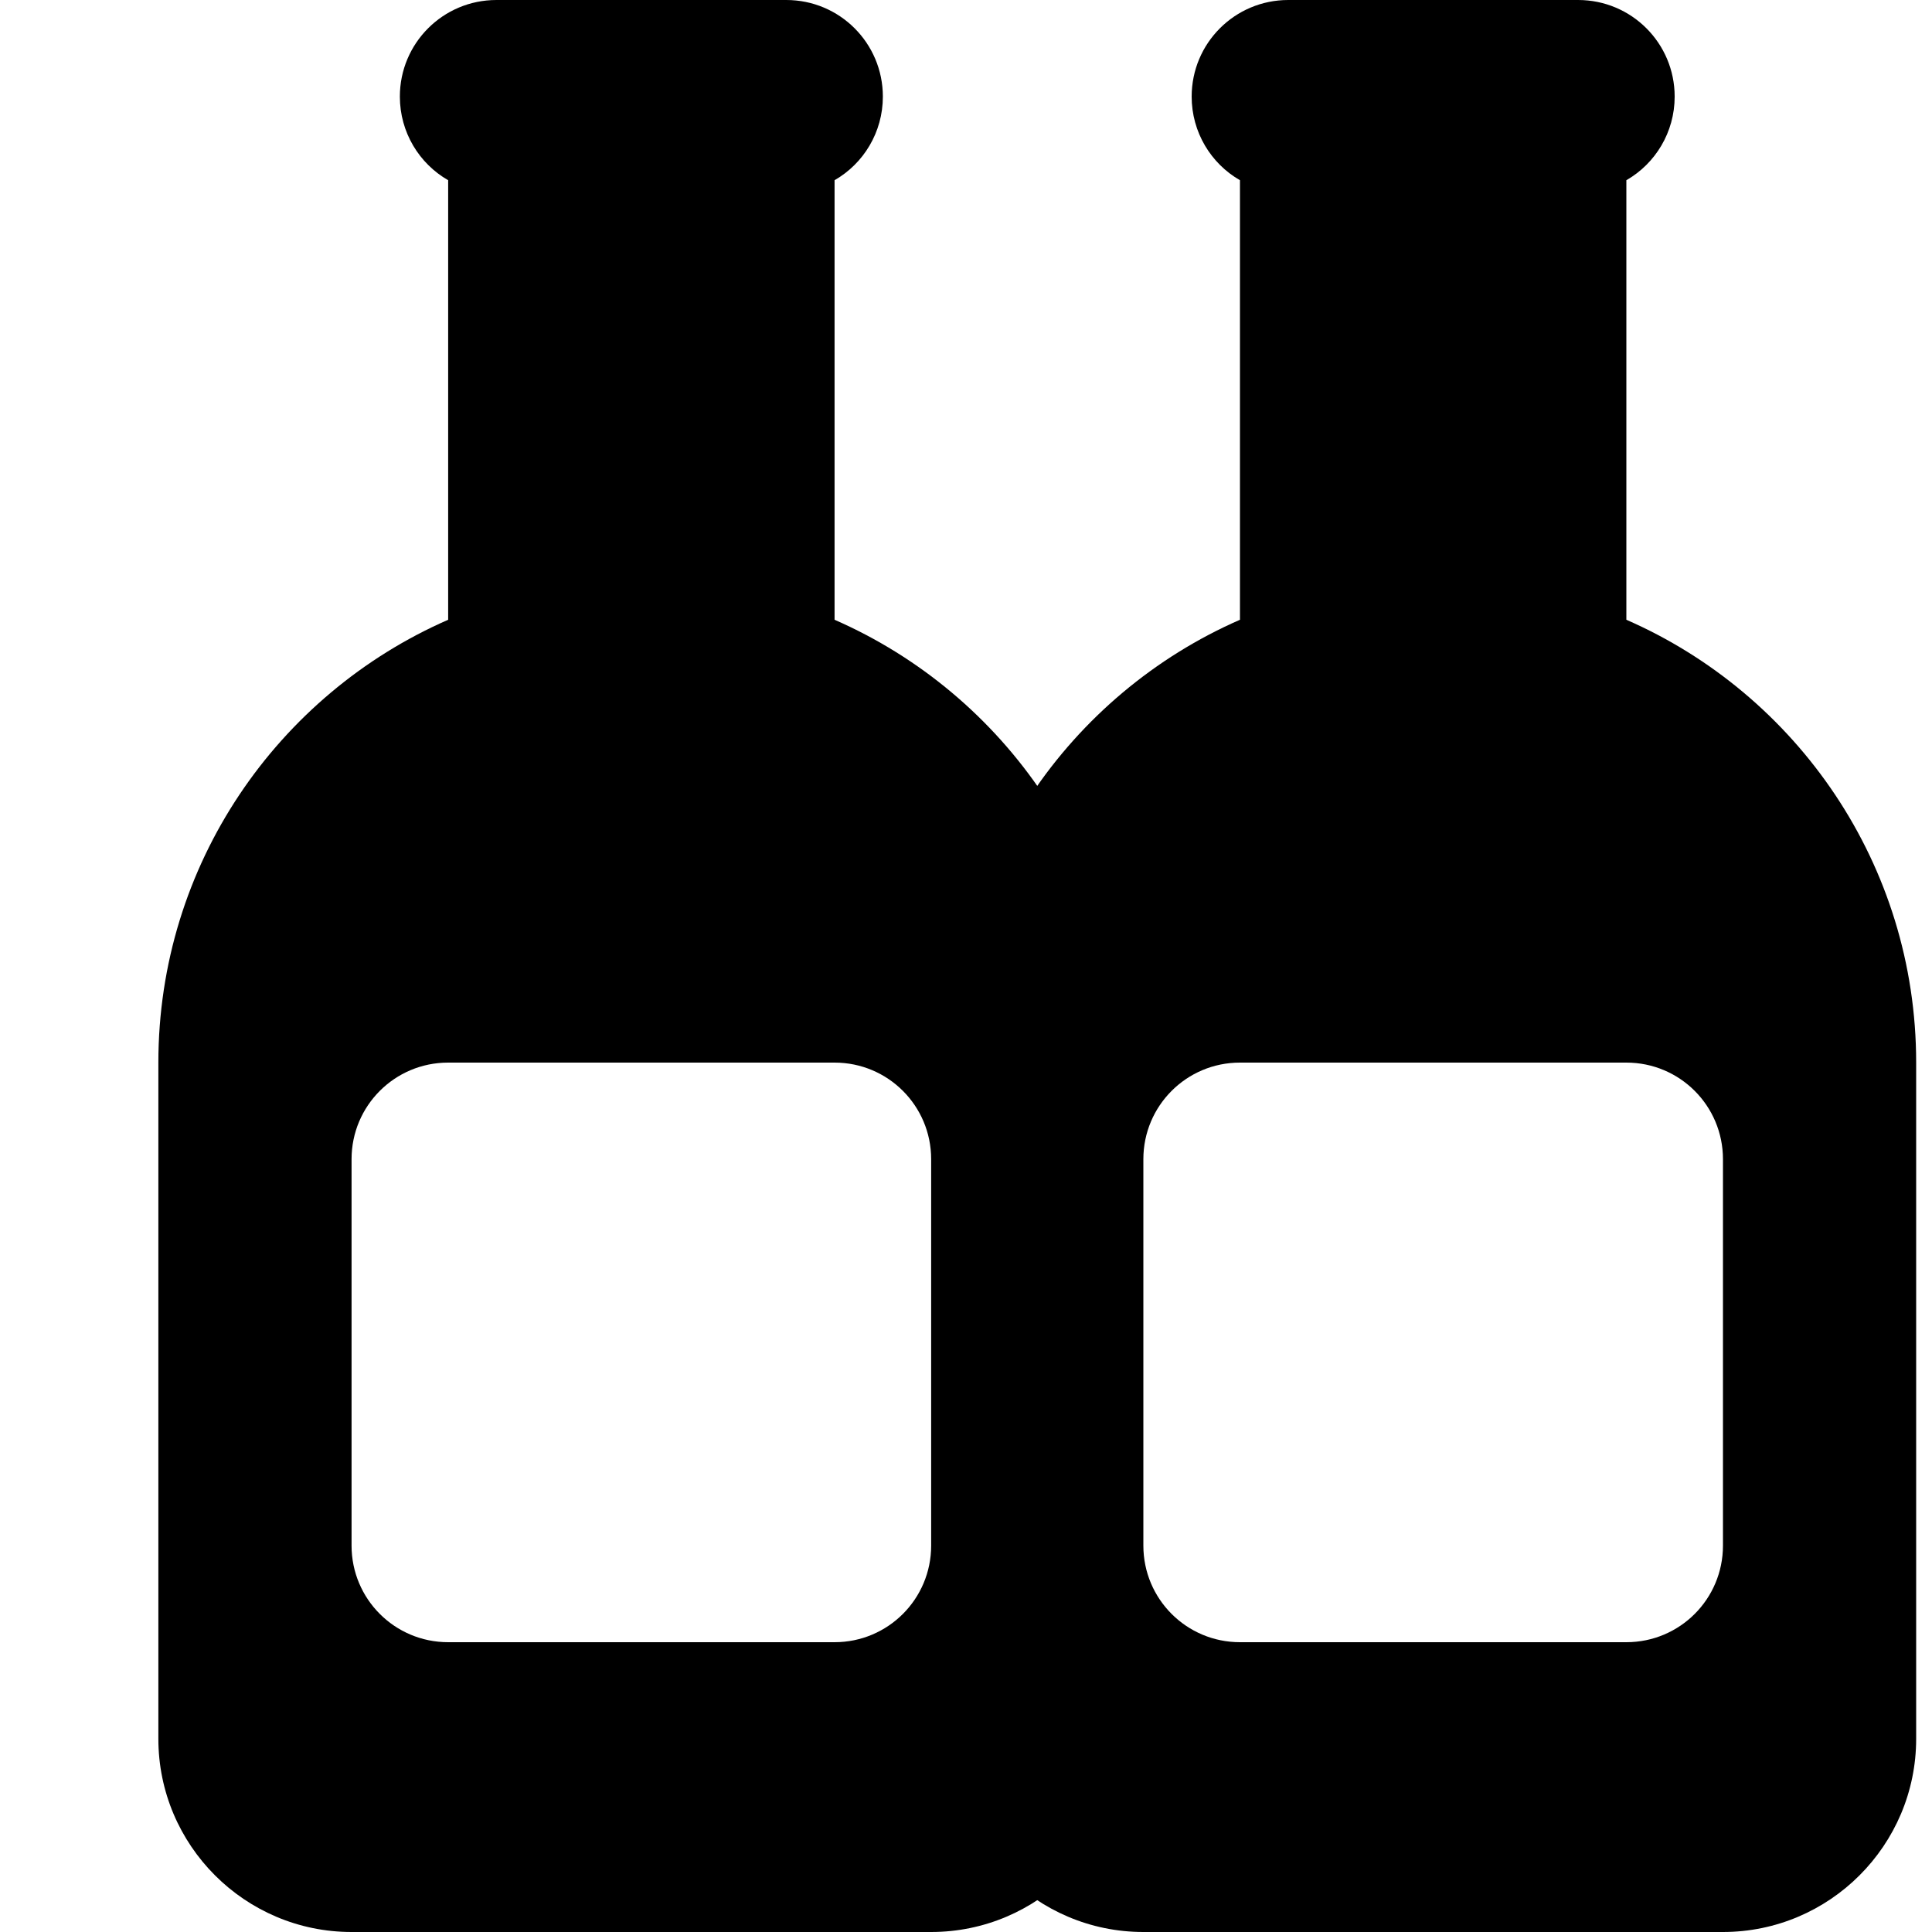
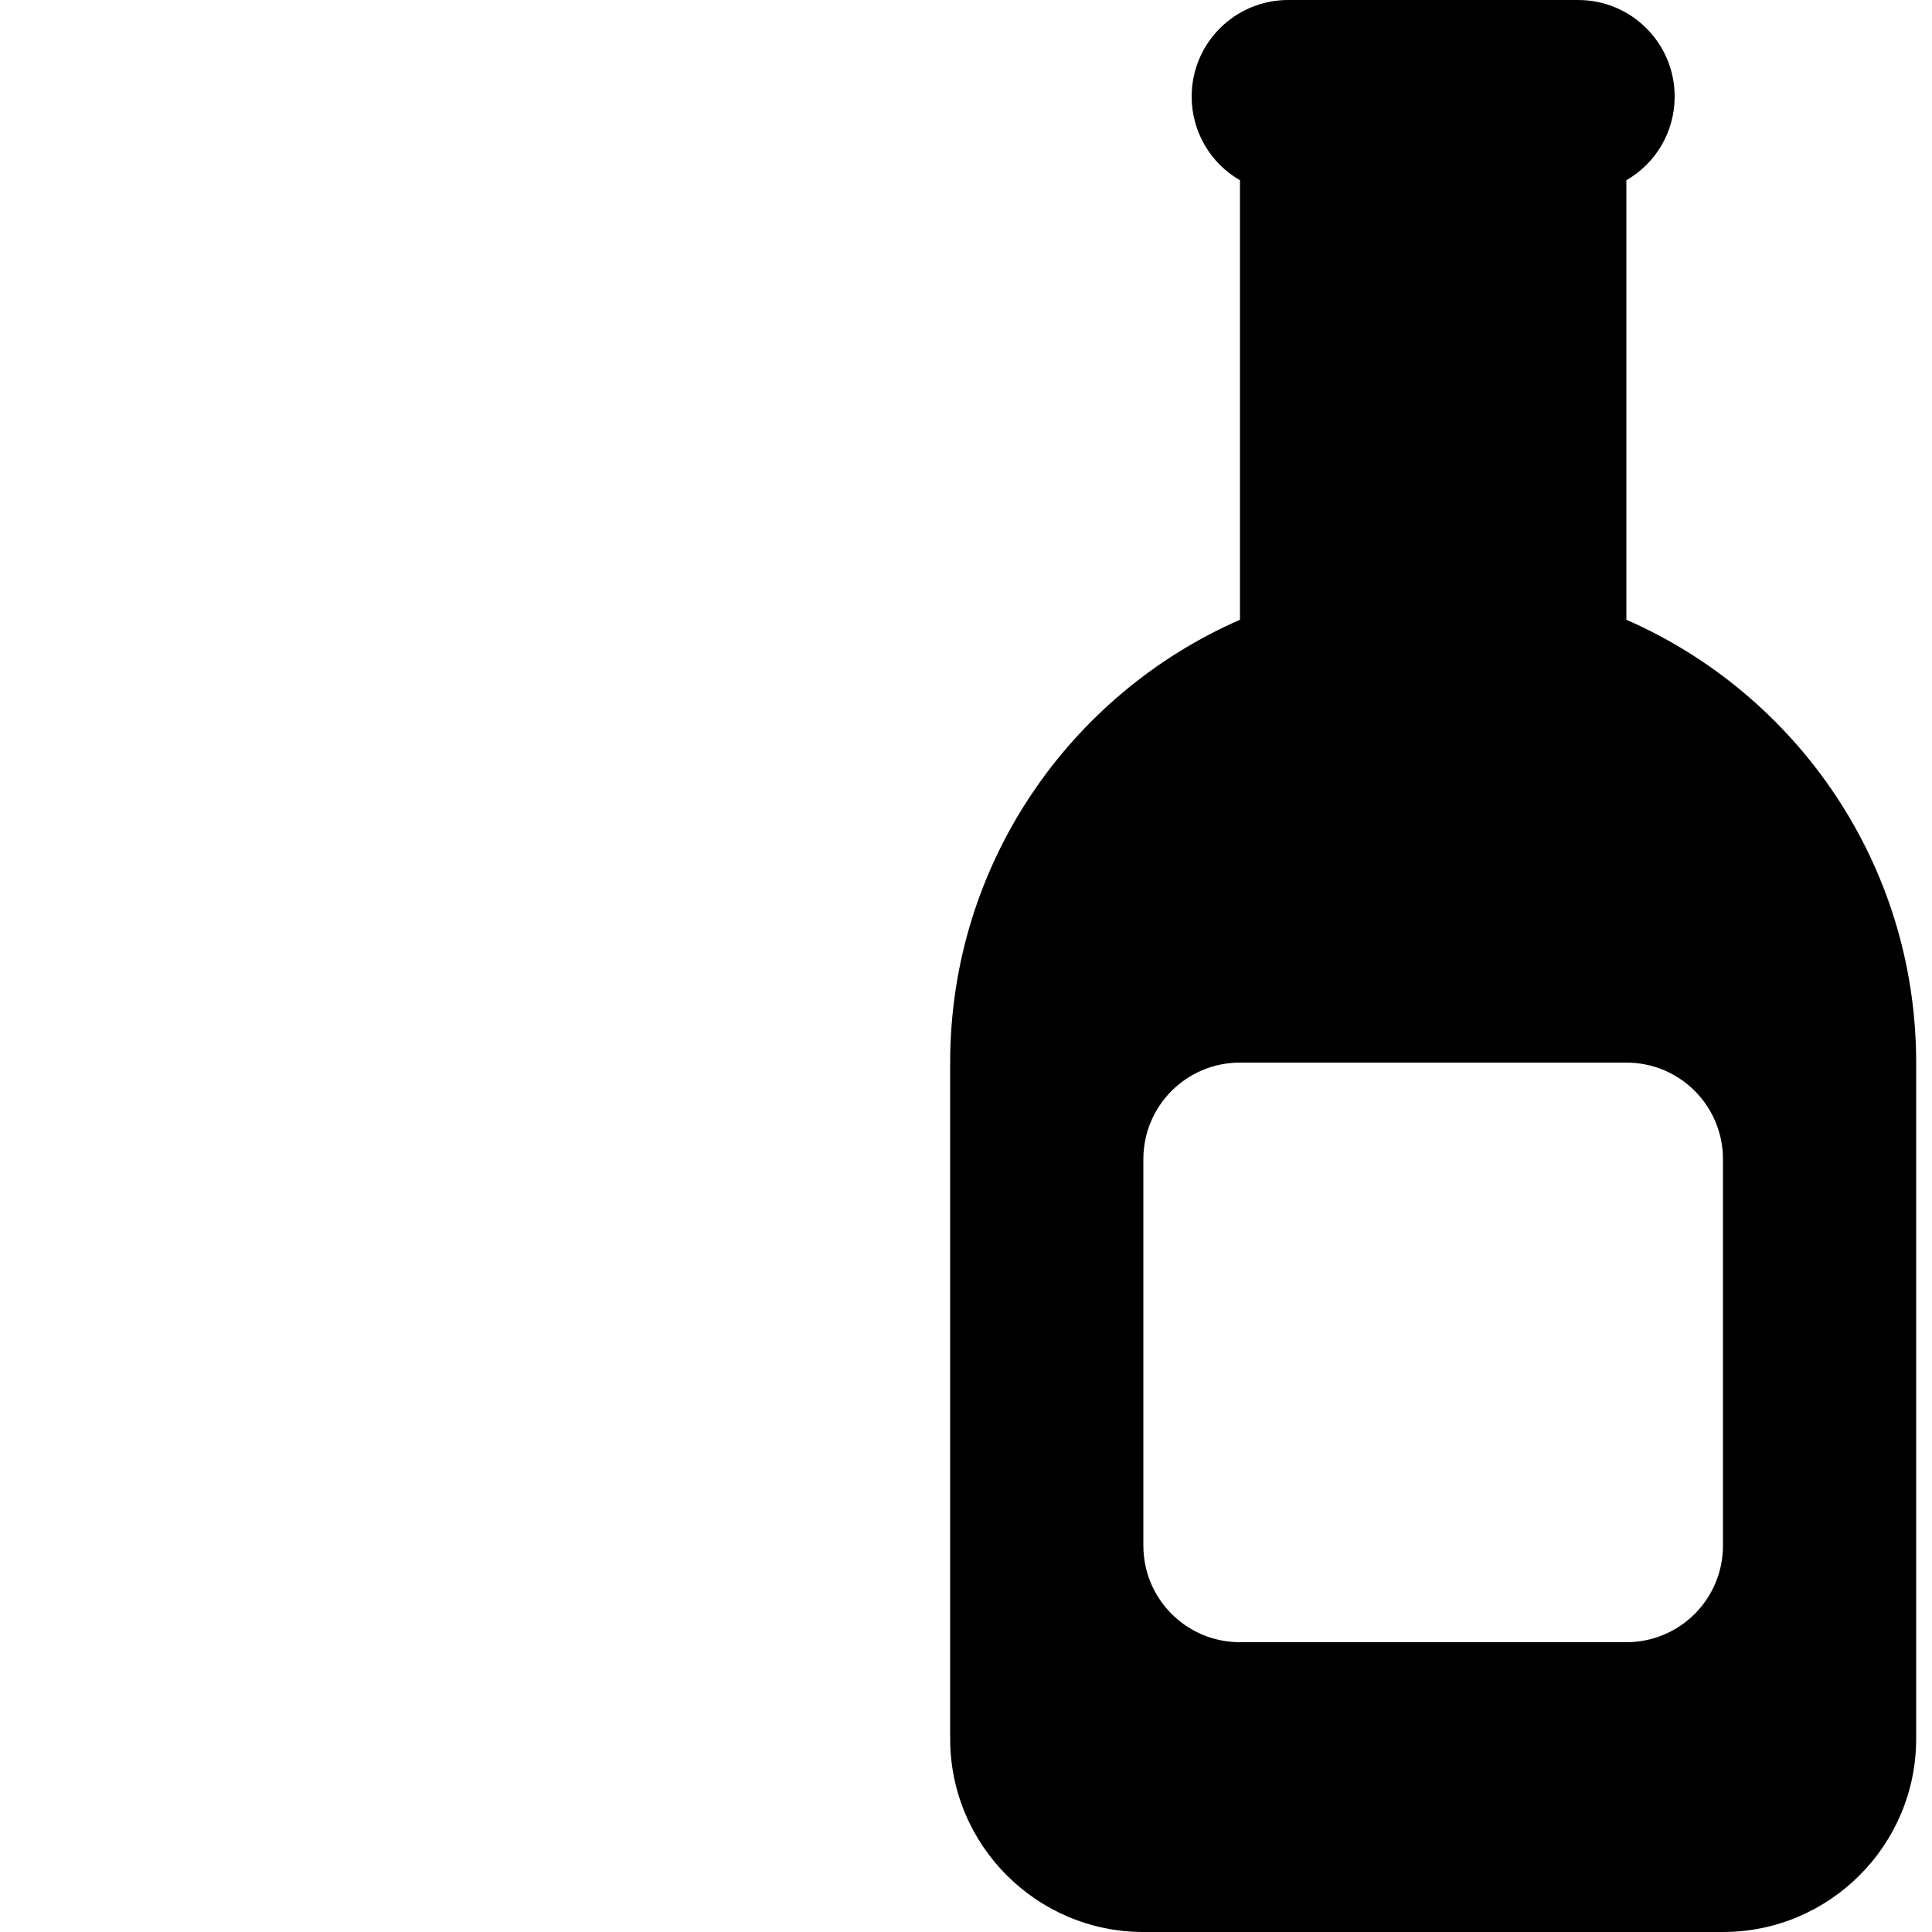
<svg xmlns="http://www.w3.org/2000/svg" width="61" height="61" viewBox="0 0 61 61" fill="none">
-   <path d="M12.625 3.05C12.625 1.363 13.988 0 15.675 0H24.825C26.512 0 27.875 1.363 27.875 3.05C27.875 4.175 27.265 5.166 26.35 5.69V19.568C31.735 21.922 35.5 27.297 35.5 33.55V54.9C35.5 58.264 32.764 61 29.4 61H11.1C7.735 61 5 58.264 5 54.9V33.55C5 27.297 8.765 21.922 14.15 19.568V5.69C13.235 5.166 12.625 4.175 12.625 3.05ZM14.15 33.55C12.463 33.55 11.1 34.913 11.1 36.6V48.8C11.1 50.487 12.463 51.85 14.15 51.85H26.35C28.037 51.85 29.4 50.487 29.4 48.8V36.6C29.4 34.913 28.037 33.55 26.35 33.55H14.15Z" fill="black" />
  <path d="M37.625 3.05C37.625 1.363 38.988 0 40.675 0H49.825C51.512 0 52.875 1.363 52.875 3.05C52.875 4.175 52.265 5.166 51.35 5.69V19.568C56.735 21.922 60.5 27.297 60.5 33.55V54.9C60.5 58.264 57.764 61 54.4 61H36.1C32.736 61 30 58.264 30 54.9V33.55C30 27.297 33.765 21.922 39.15 19.568V5.69C38.235 5.166 37.625 4.175 37.625 3.05ZM39.15 33.55C37.463 33.55 36.1 34.913 36.1 36.6V48.8C36.1 50.487 37.463 51.85 39.15 51.85H51.35C53.037 51.85 54.4 50.487 54.4 48.8V36.6C54.4 34.913 53.037 33.55 51.35 33.55H39.15Z" fill="black" />
</svg>